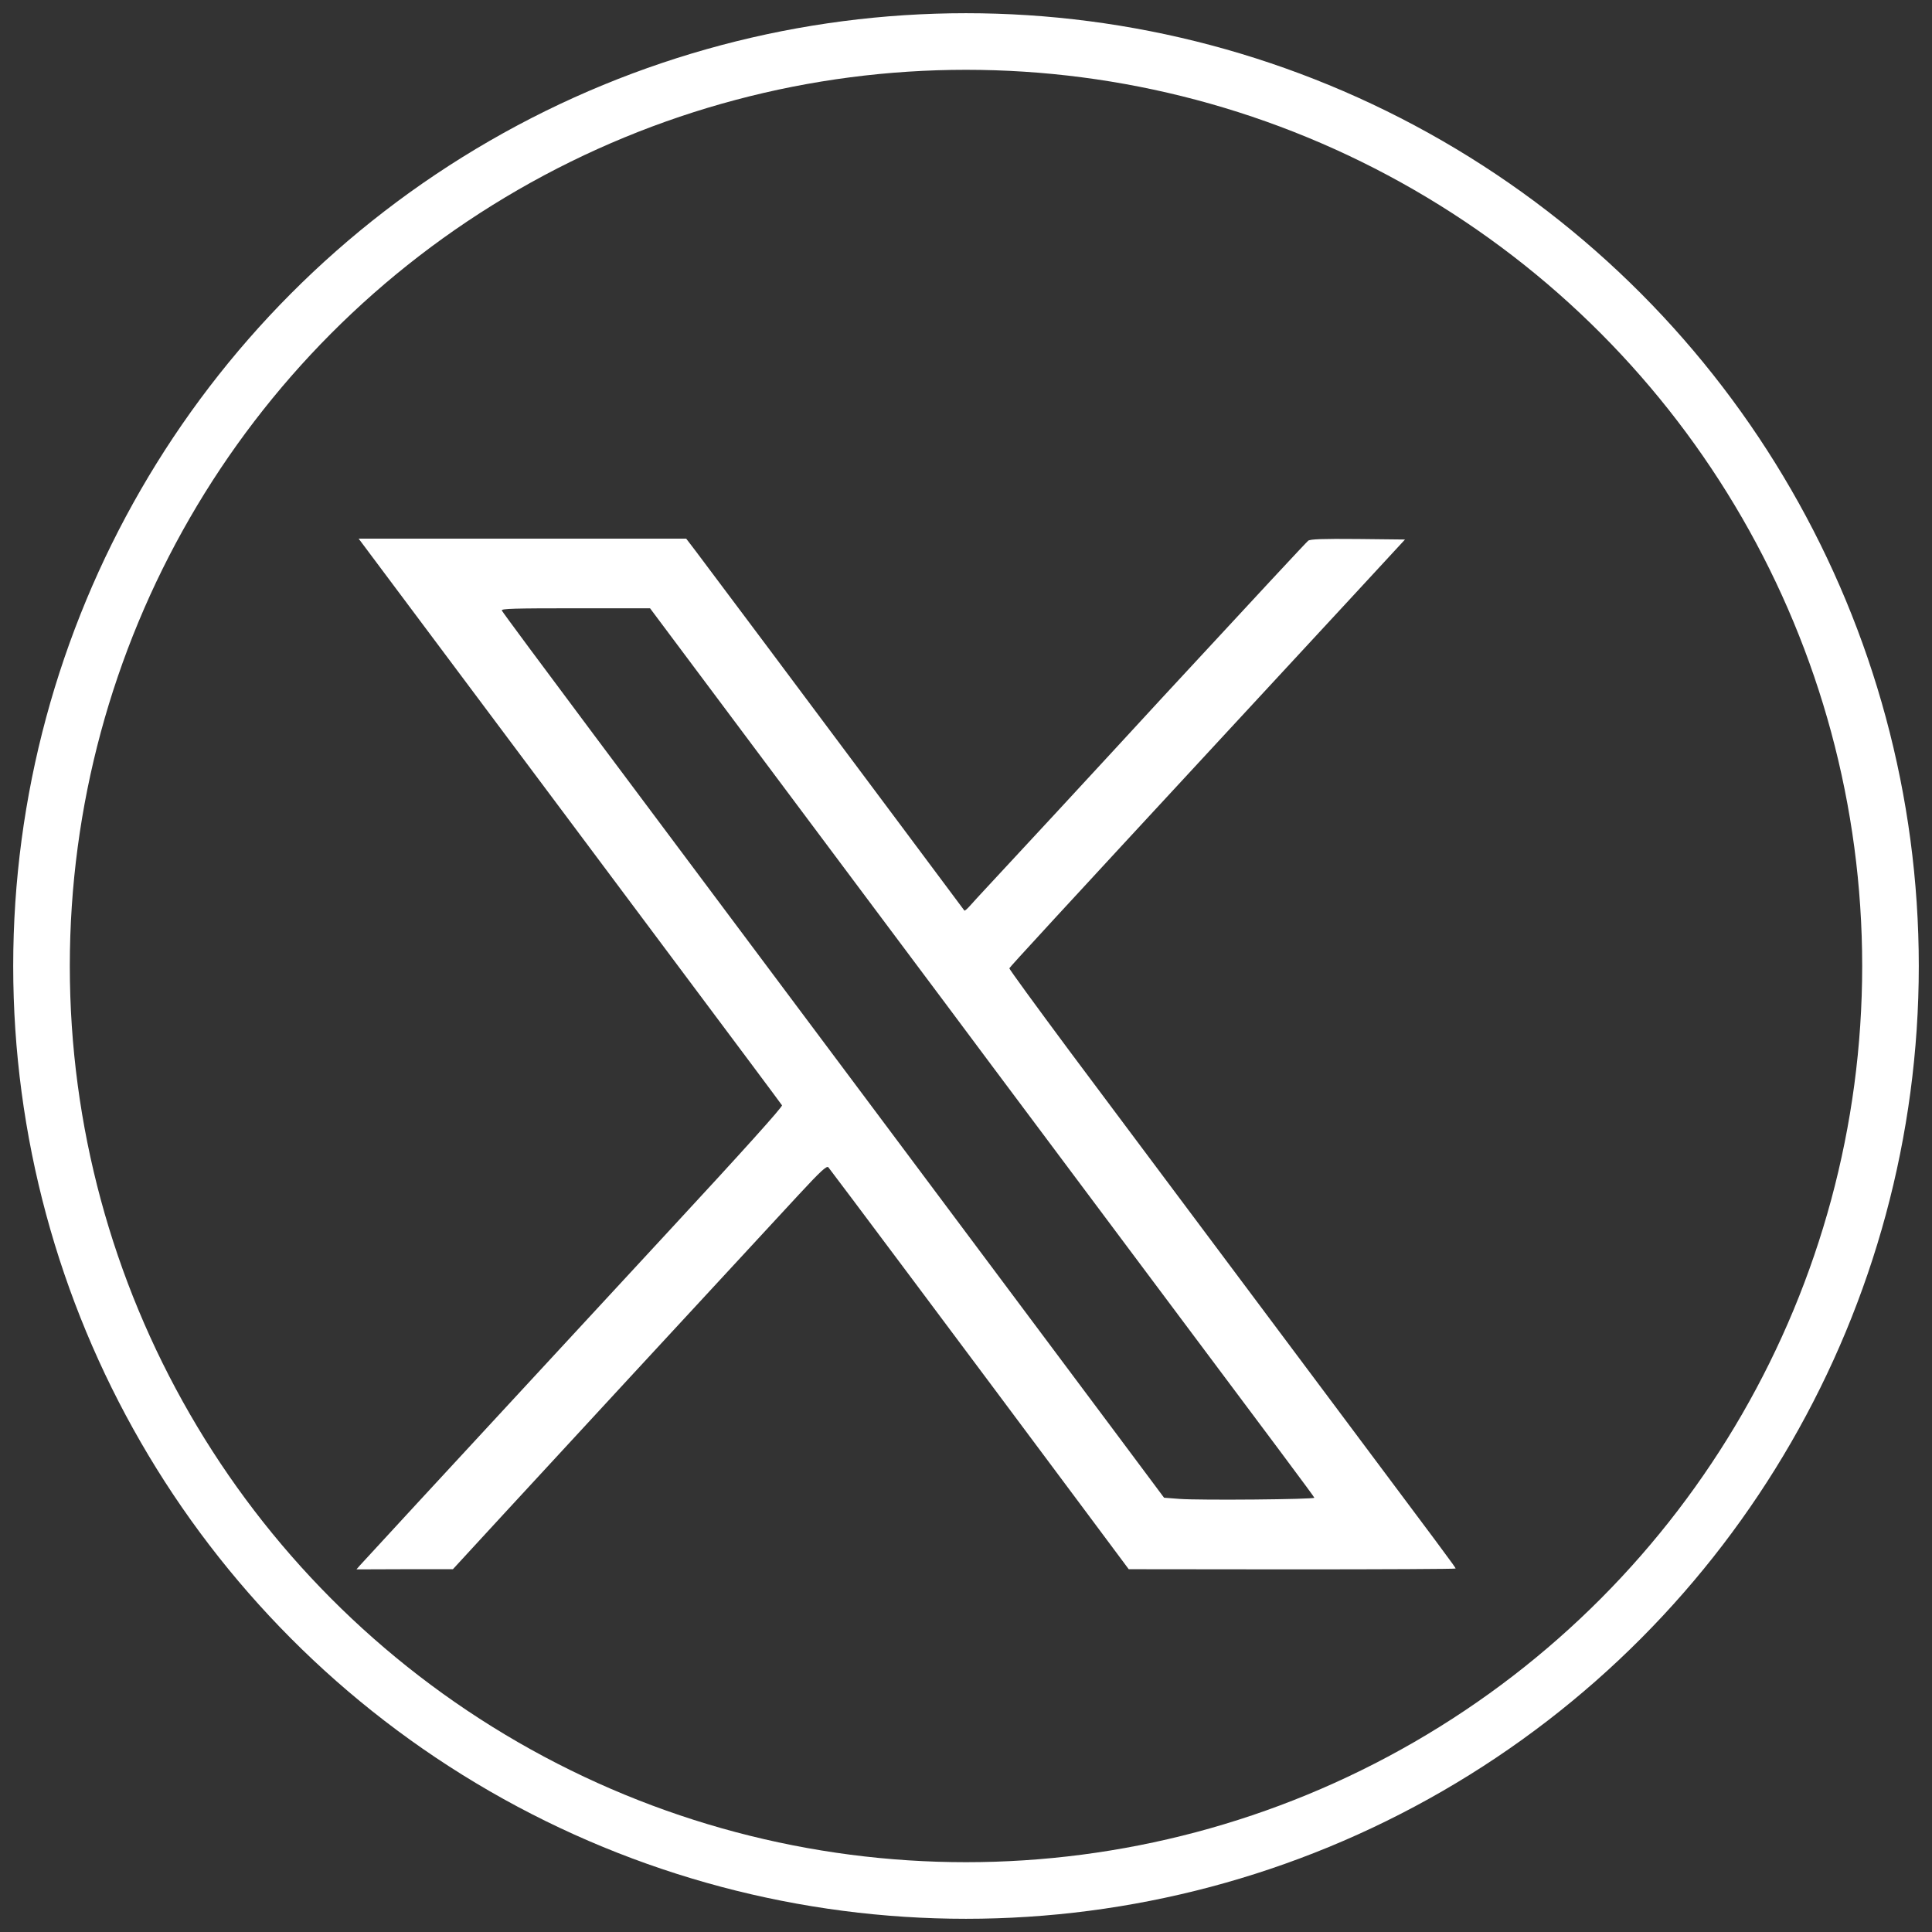
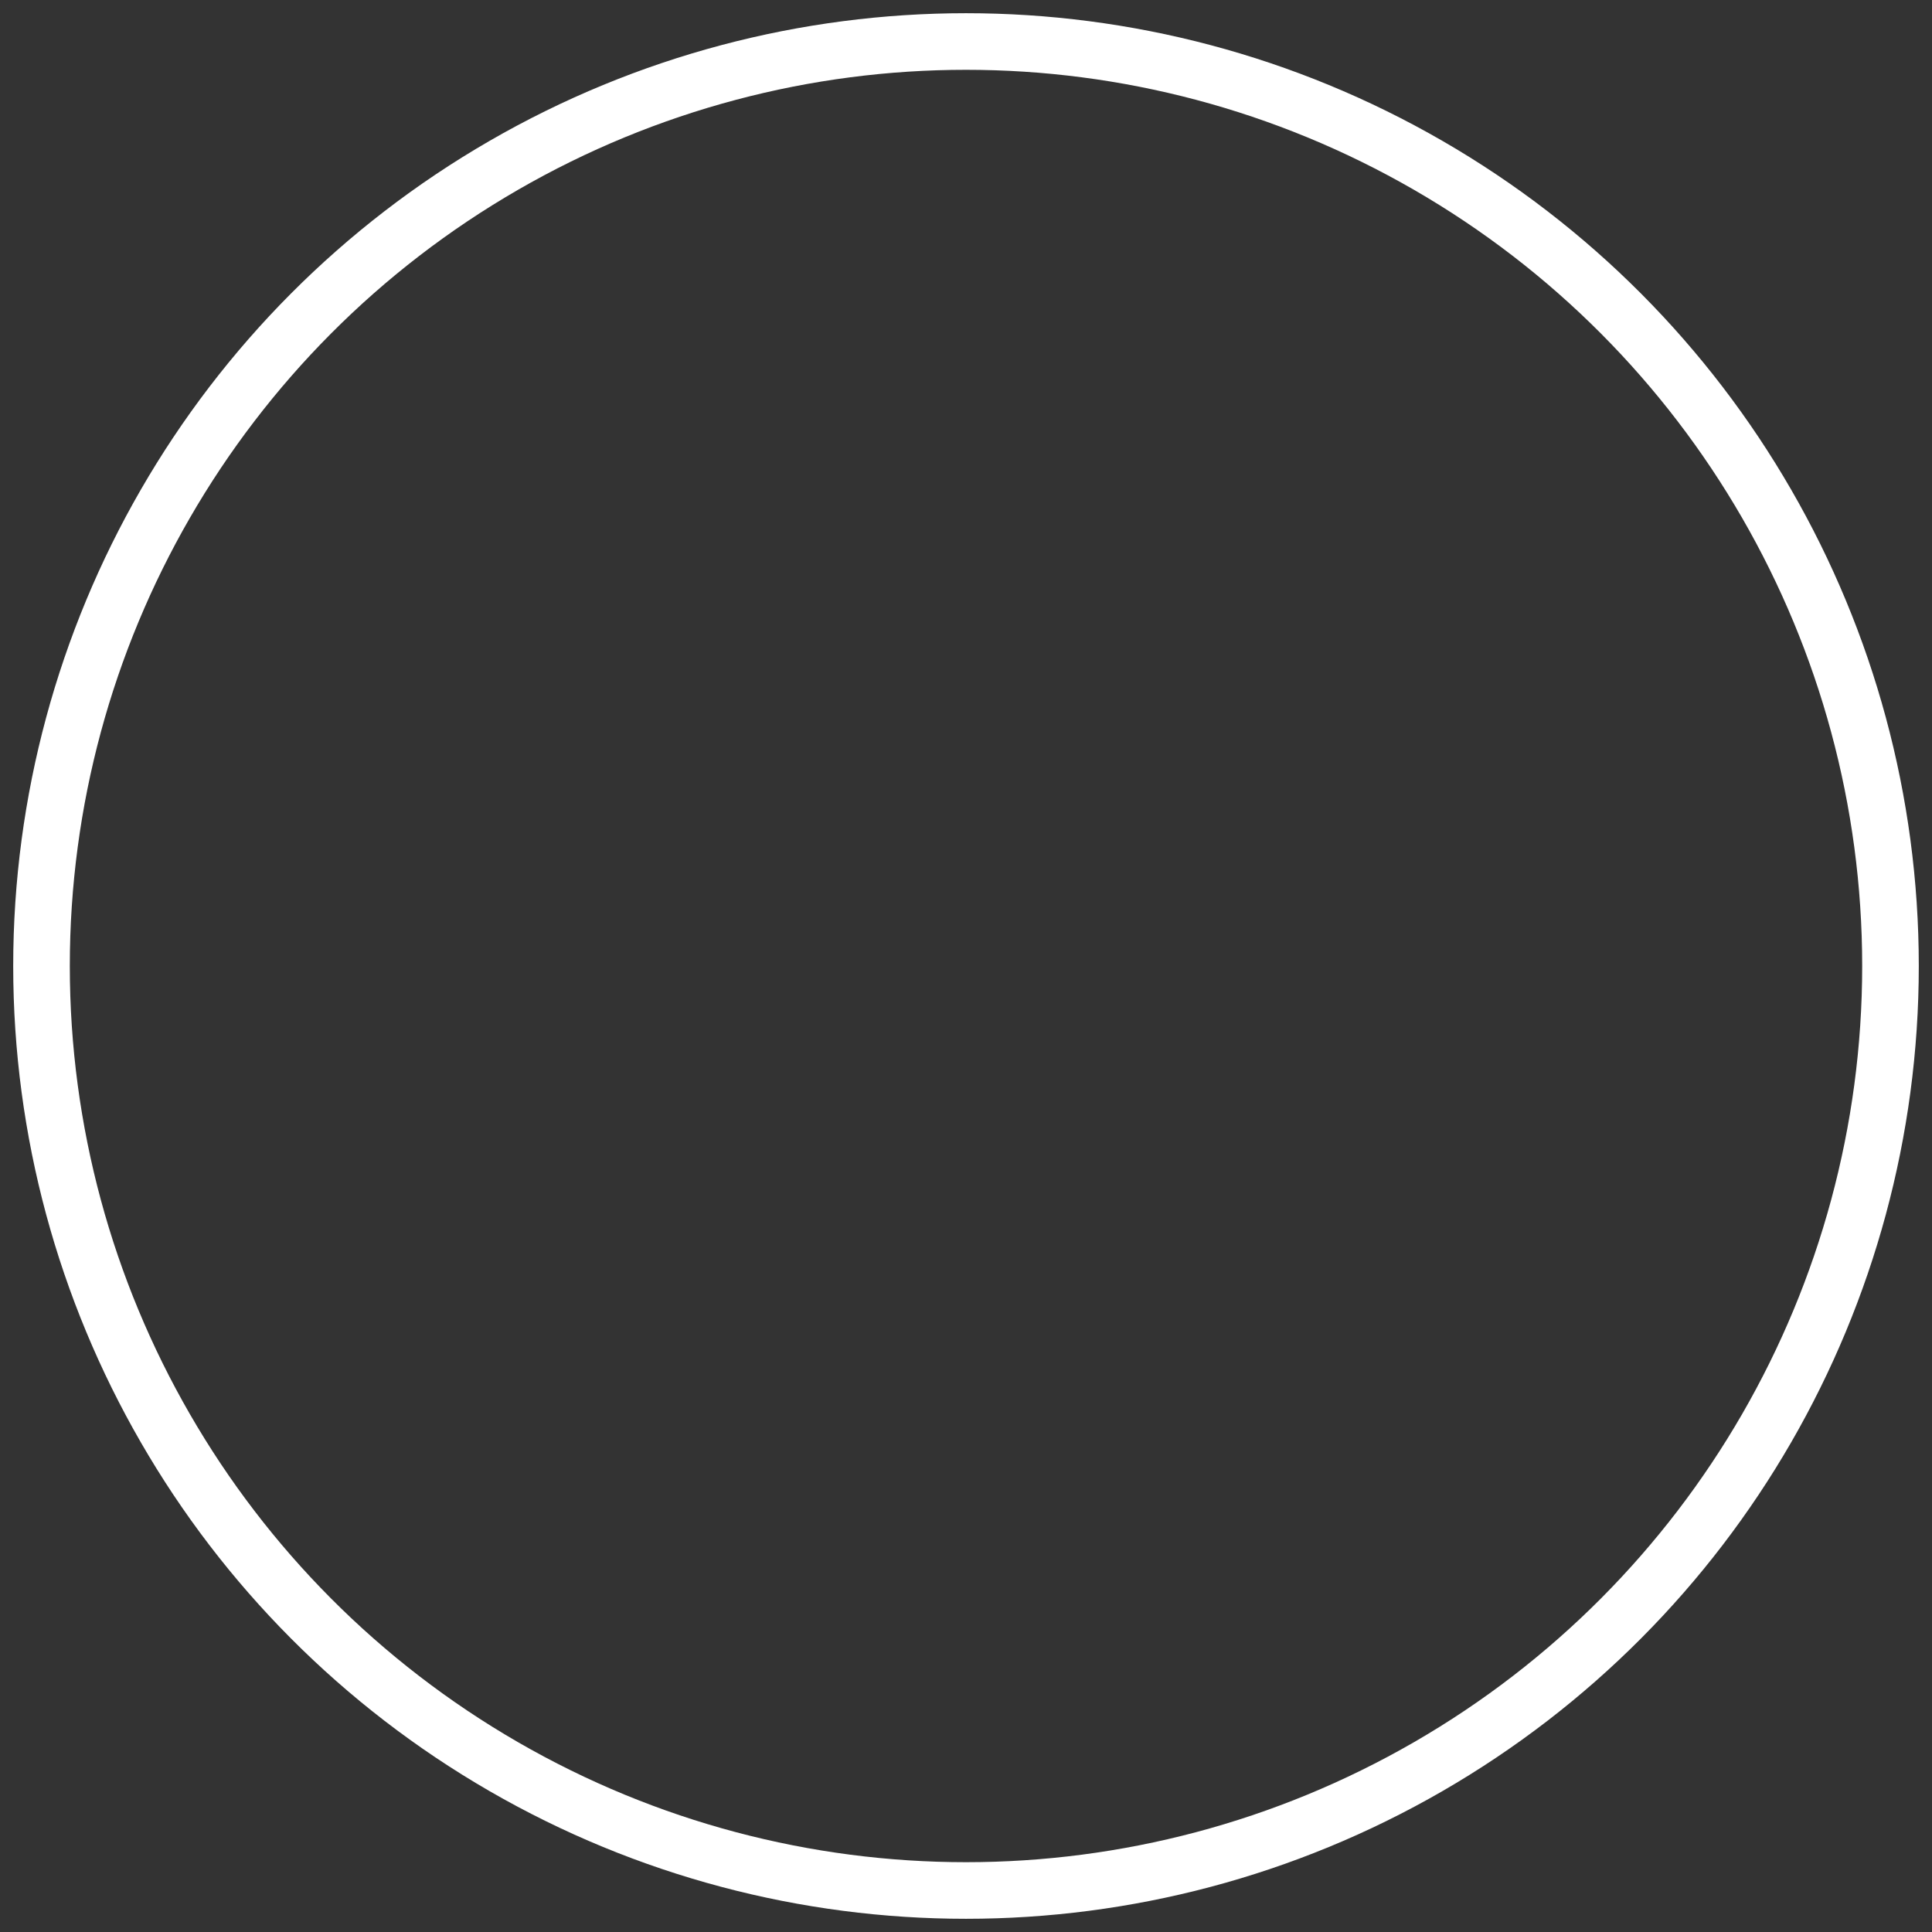
<svg xmlns="http://www.w3.org/2000/svg" class="glow-svg" width="512" height="512" viewBox="0 0 512 512" preserveAspectRatio="xMidYMid meet">
  <rect x="0" y="0" width="512" height="512" fill="#333333" stroke="none" />
  <style>
    .glow-svg {
      width: 200px;
      height: 200px;
      filter:
        drop-shadow(0 0 5px rgba(62, 180, 221, 1))
        drop-shadow(0 0 15px rgba(62, 180, 221, 0.8))
        drop-shadow(0 0 30px rgba(183, 216, 227, 0.8));
      transition: filter 0.3s ease;
    }
  </style>
  <circle cx="256" cy="256" r="245" fill="none" stroke="#FFFFFF" stroke-width="15" />
  <g transform="translate(55,460) scale(0.045,-0.045)" fill="#FFFFFF" stroke="none">
-     <path d="M1127 6733 c131 -175 384 -514 563 -753 179 -239 359 -480 400 -535     41 -55 347 -464 680 -910 333 -445 609 -815 613 -822 5 -8 -228 -267 -666     -740 -370 -400 -790 -854 -932 -1008 -326 -352 -862 -933 -888 -962 l-20 -23     284 1 284 0 301 327 c253 275 1121 1214 1737 1880 129 139 163 170 173 160 11     -12 813 -1084 1503 -2010 l266 -357 963 -1 c529 0 962 2 962 5 0 7 -53 78     -810 1090 -321 429 -701 938 -845 1130 -144 193 -422 565 -619 828 -196 264     -356 483 -354 487 3 8 278 307 1294 1405 209 226 527 570 708 765 l328 355     -277 3 c-212 2 -281 -1 -293 -10 -14 -12 -296 -315 -862 -927 -140 -152 -418     -454 -619 -671 -201 -217 -391 -422 -422 -455 -31 -33 -70 -76 -87 -95 -17     -19 -32 -33 -35 -30 -2 3 -177 237 -388 520 -556 745 -1131 1514 -1195 1598     l-55 72 -964 0 -965 0 237 -317z m1873 -620 c217 -291 635 -850 929 -1243 294     -393 605 -809 691 -925 86 -115 451 -604 811 -1085 877 -1172 1084 -1449 1087     -1458 3 -10 -676 -16 -794 -7 l-91 7 -270 362 c-1098 1470 -1521 2035 -3087     4130 -296 396 -540 725 -543 733 -4 11 72 13 434 13 l439 0 394 -527z" />
-   </g>
+     </g>
</svg>